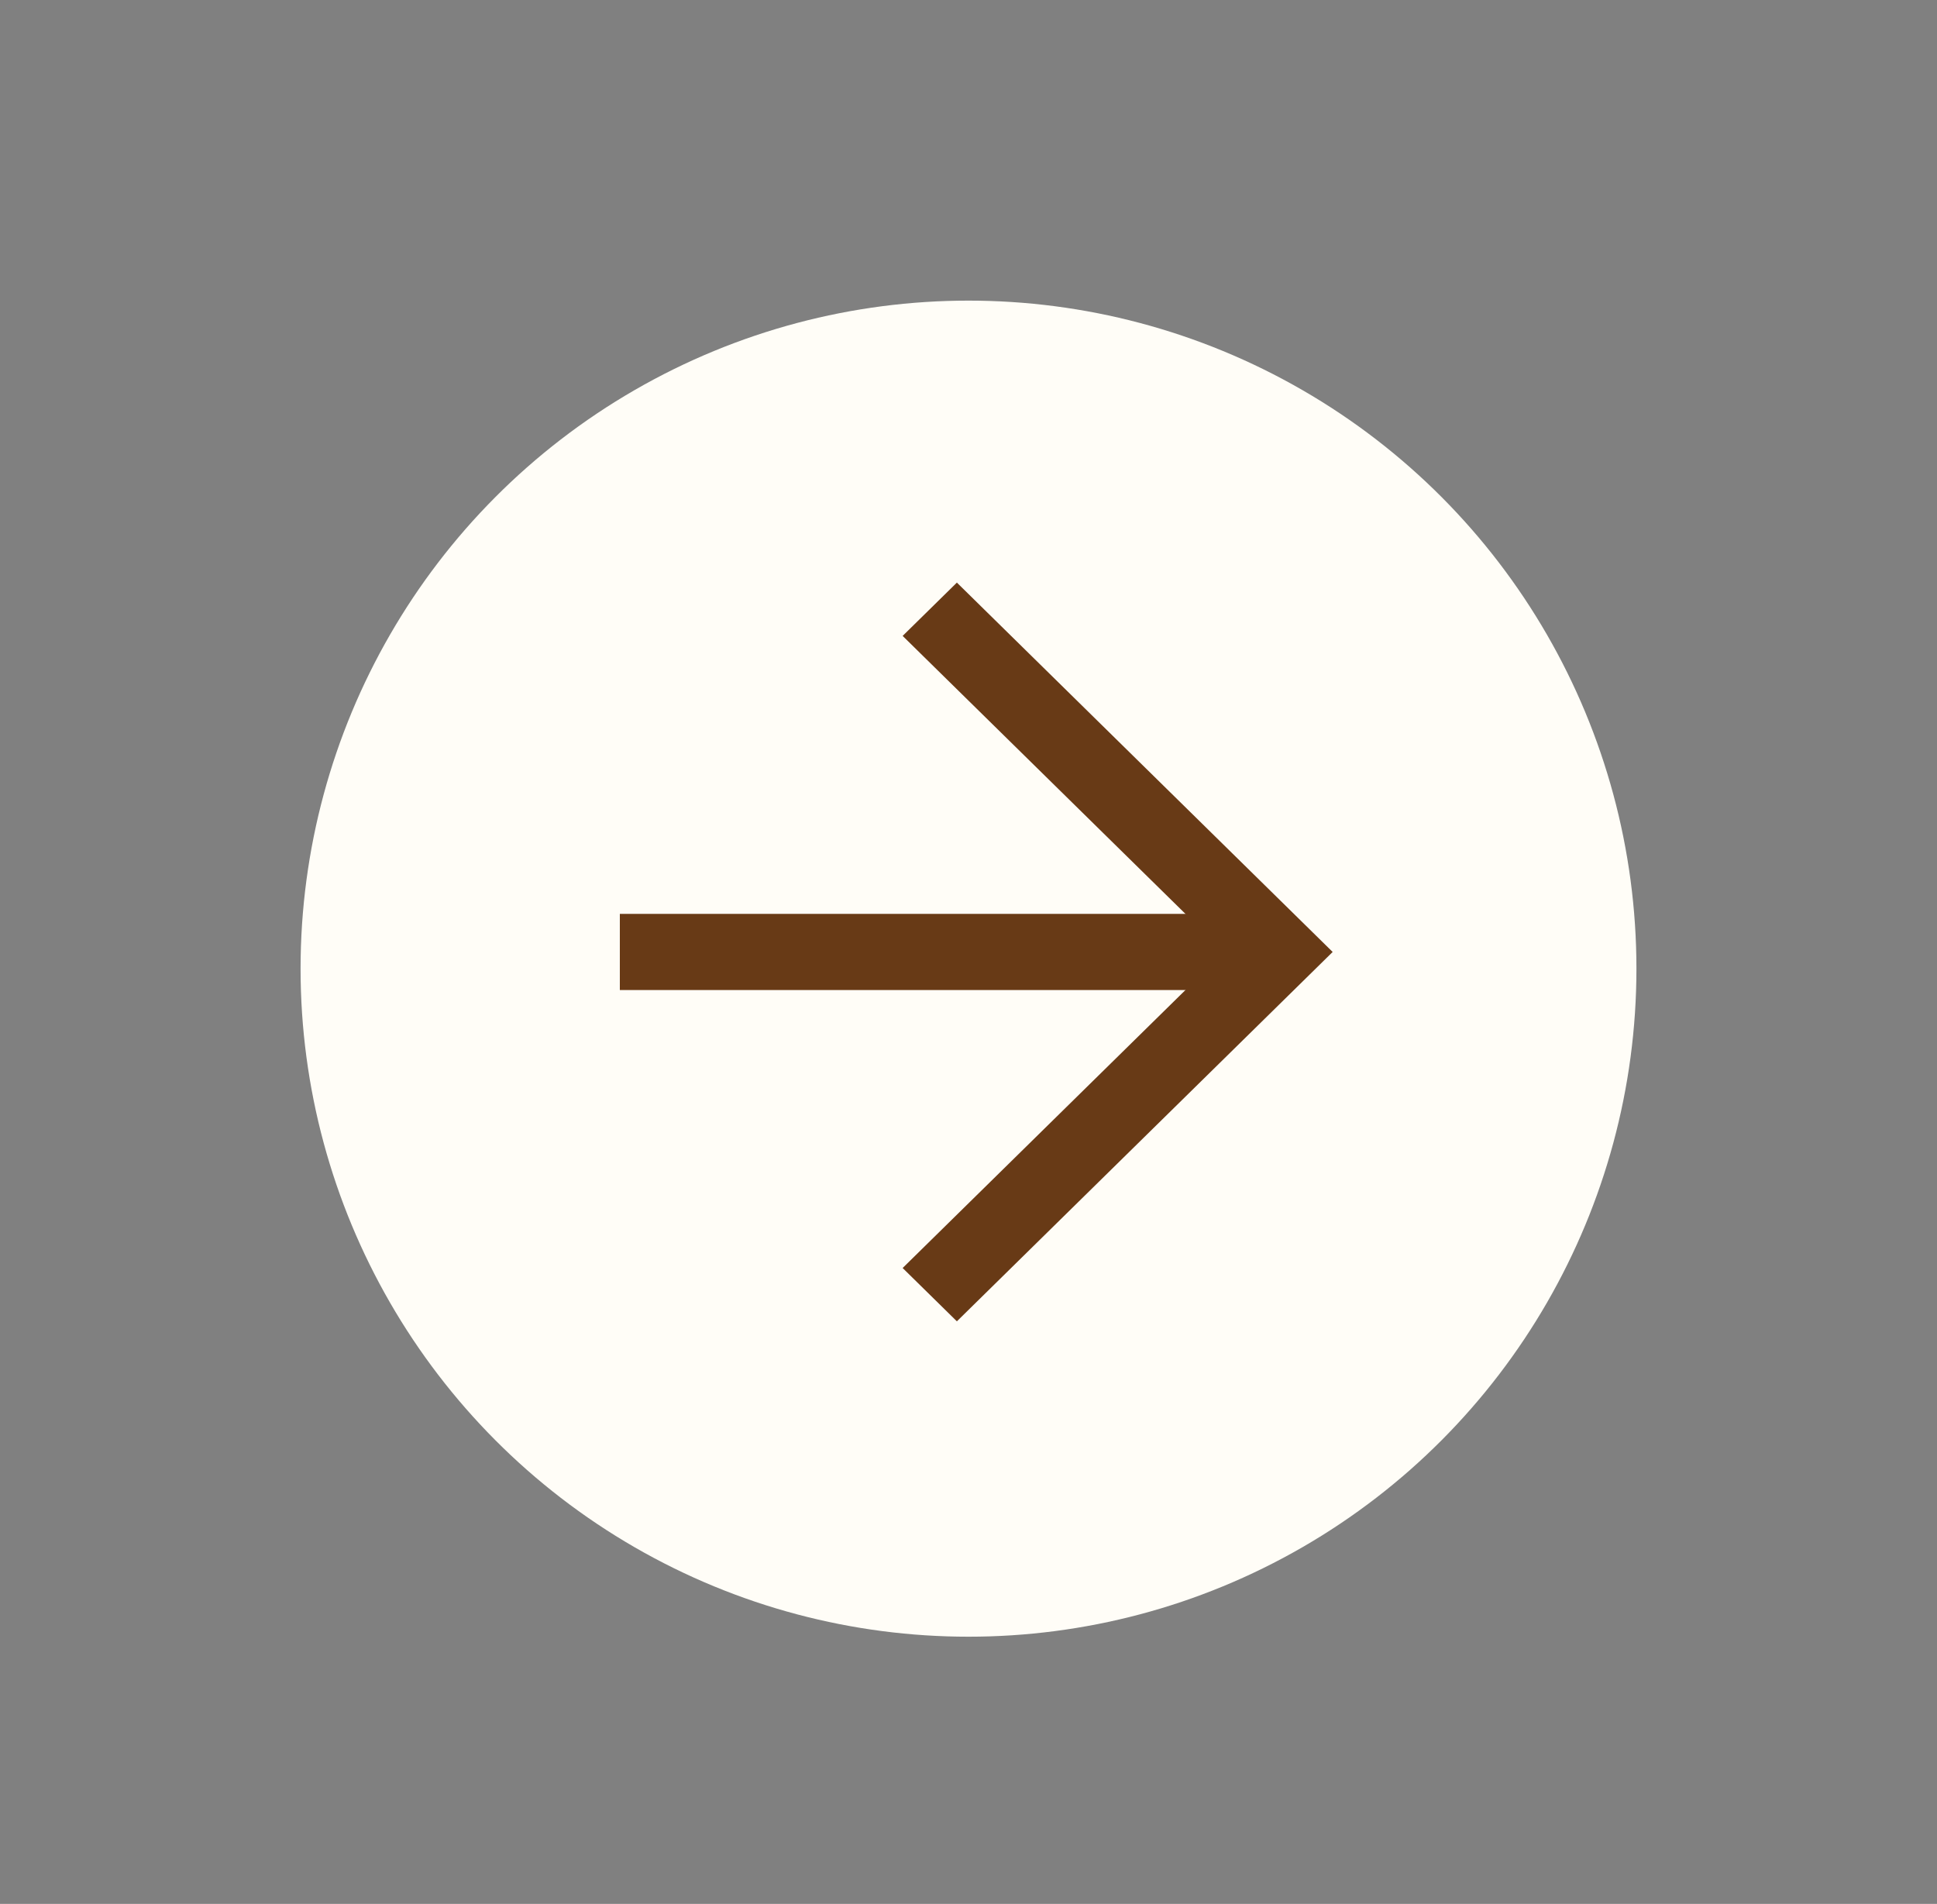
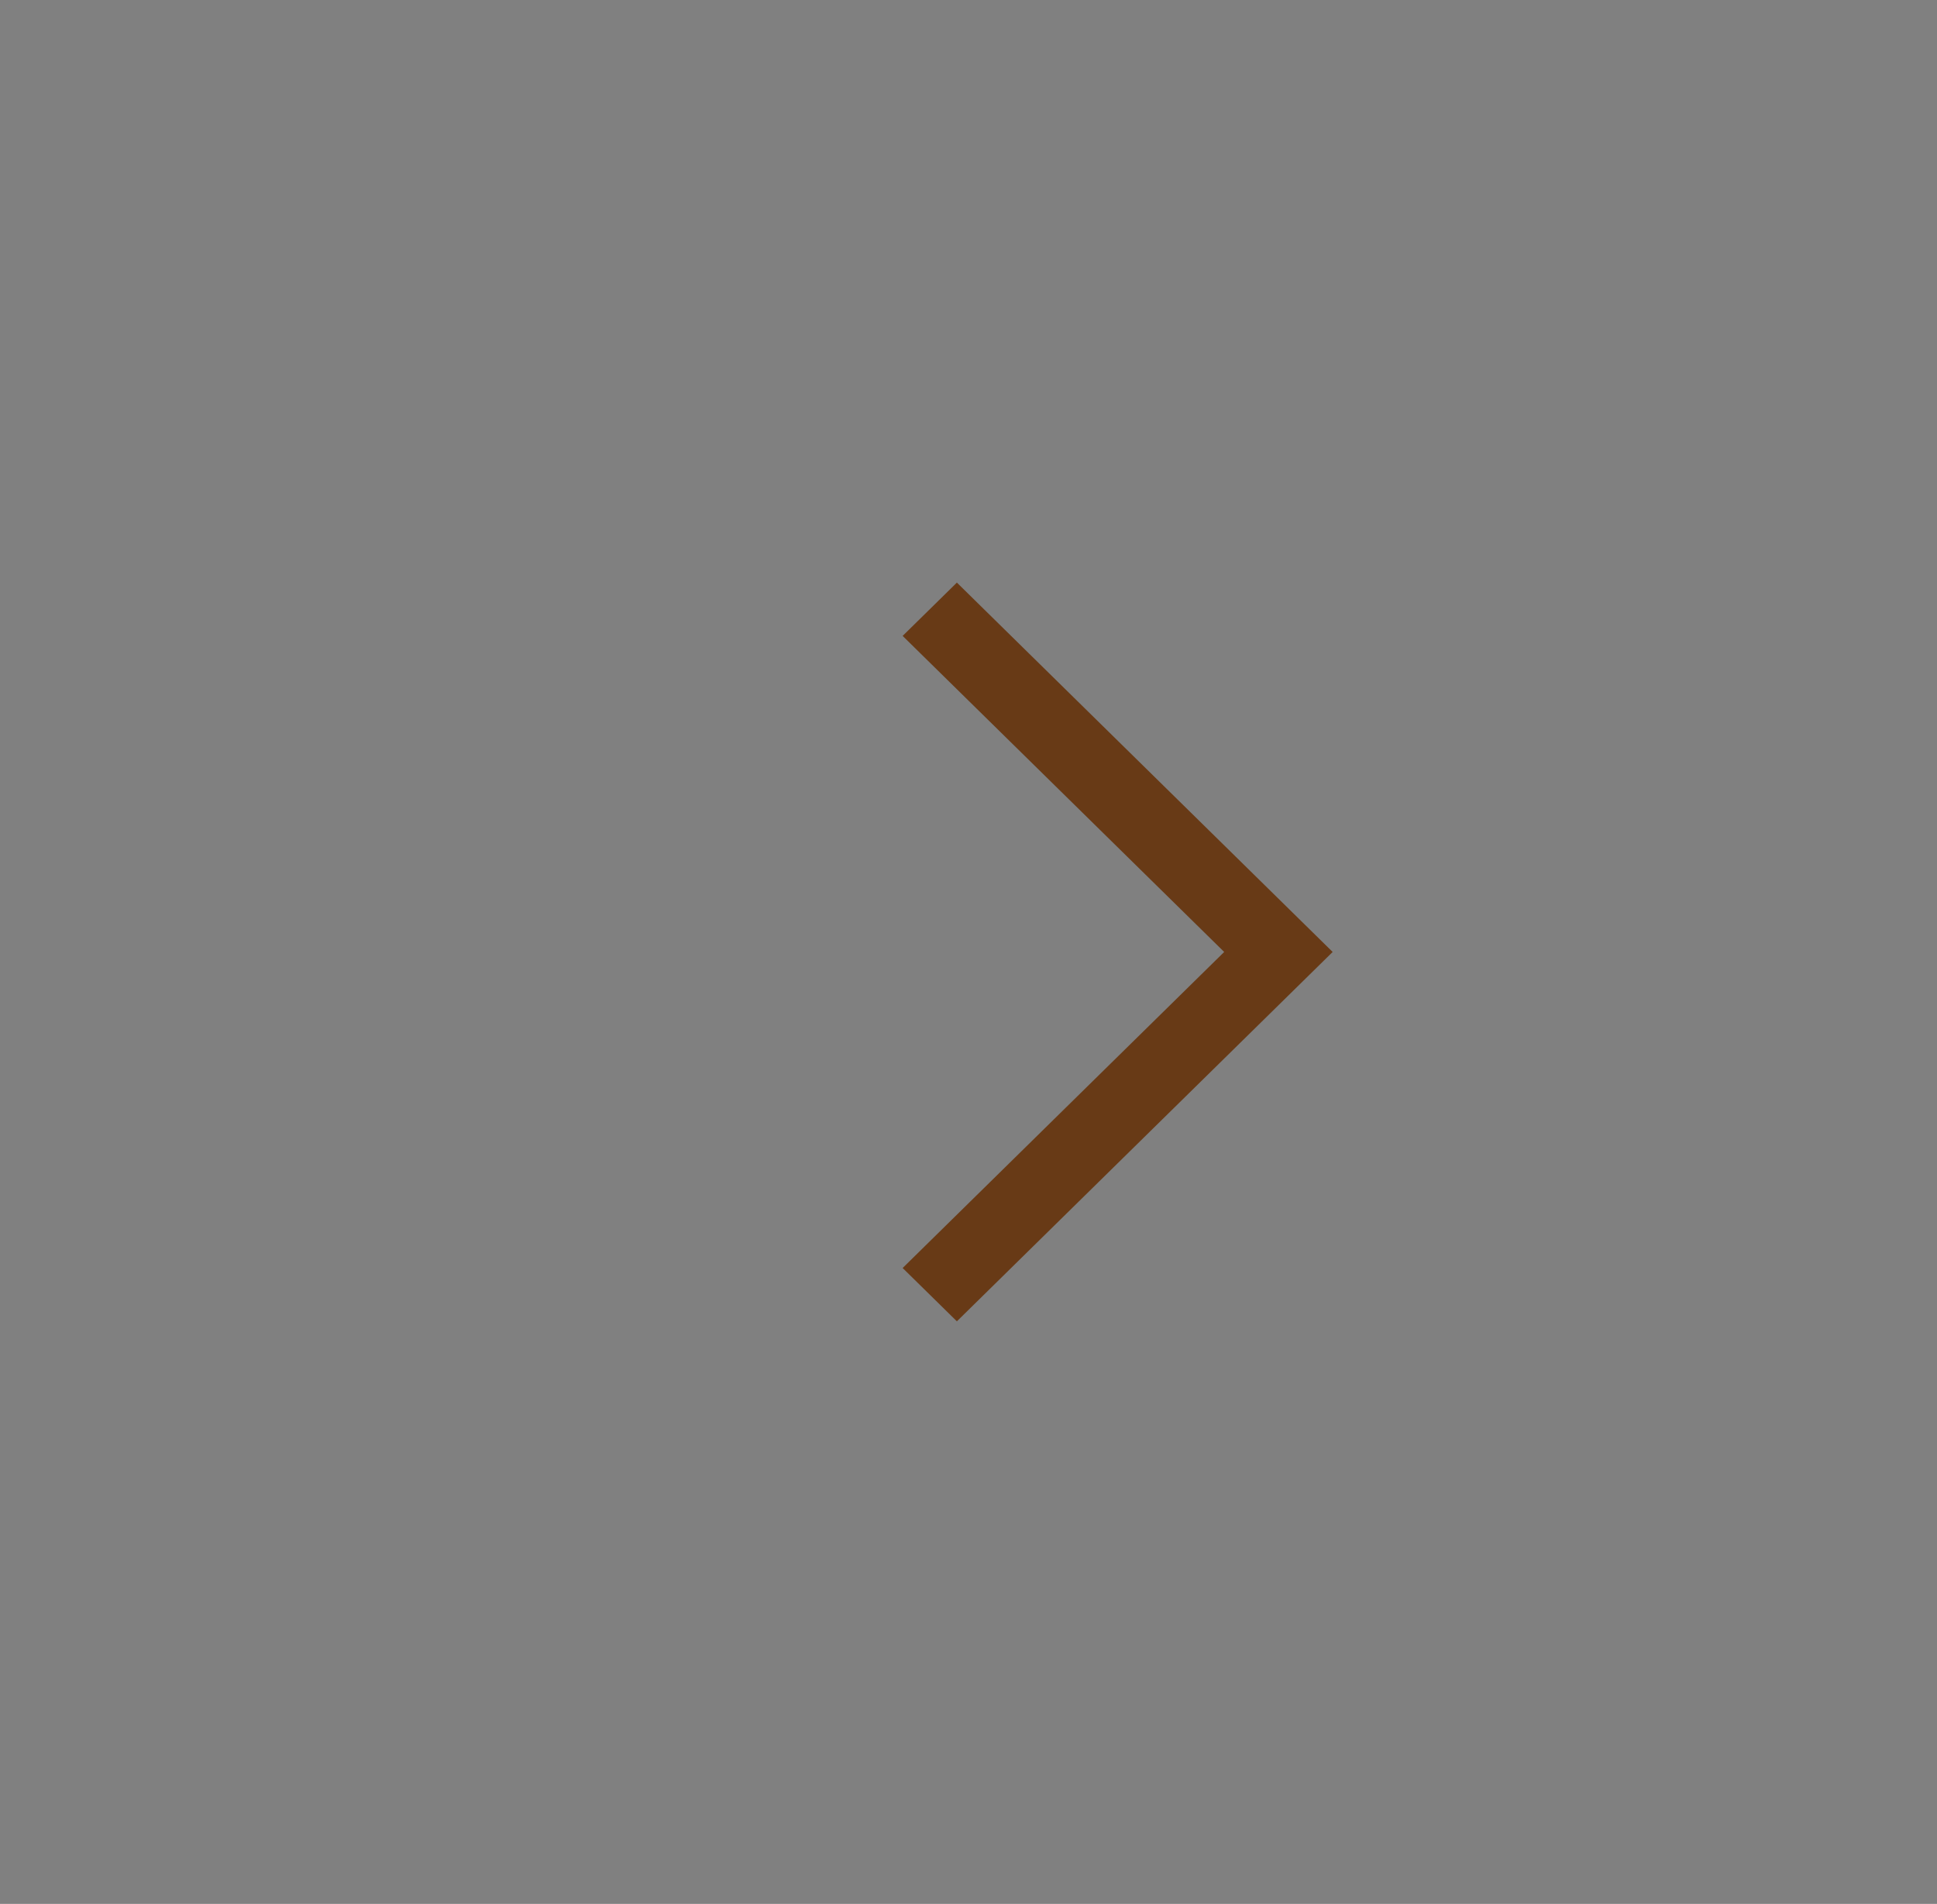
<svg xmlns="http://www.w3.org/2000/svg" width="58" height="57" viewBox="0 0 58 57" fill="none">
  <rect x="0" y="0" width="58" height="57" fill="#808080" stroke="none" />
-   <circle cx="29" cy="29" r="20" fill="#FFFDF7" />
  <path d="M27.028 37.962L36.656 28.5L27.028 19.038L28.652 17.442L39.904 28.5L28.652 39.558L27.028 37.962Z" fill="#683A16" />
-   <path d="M38.28 27.36V29.64H18.56V27.36H38.28Z" fill="#683A16" />
+   <path d="M38.28 27.36H18.56V27.36H38.28Z" fill="#683A16" />
</svg>